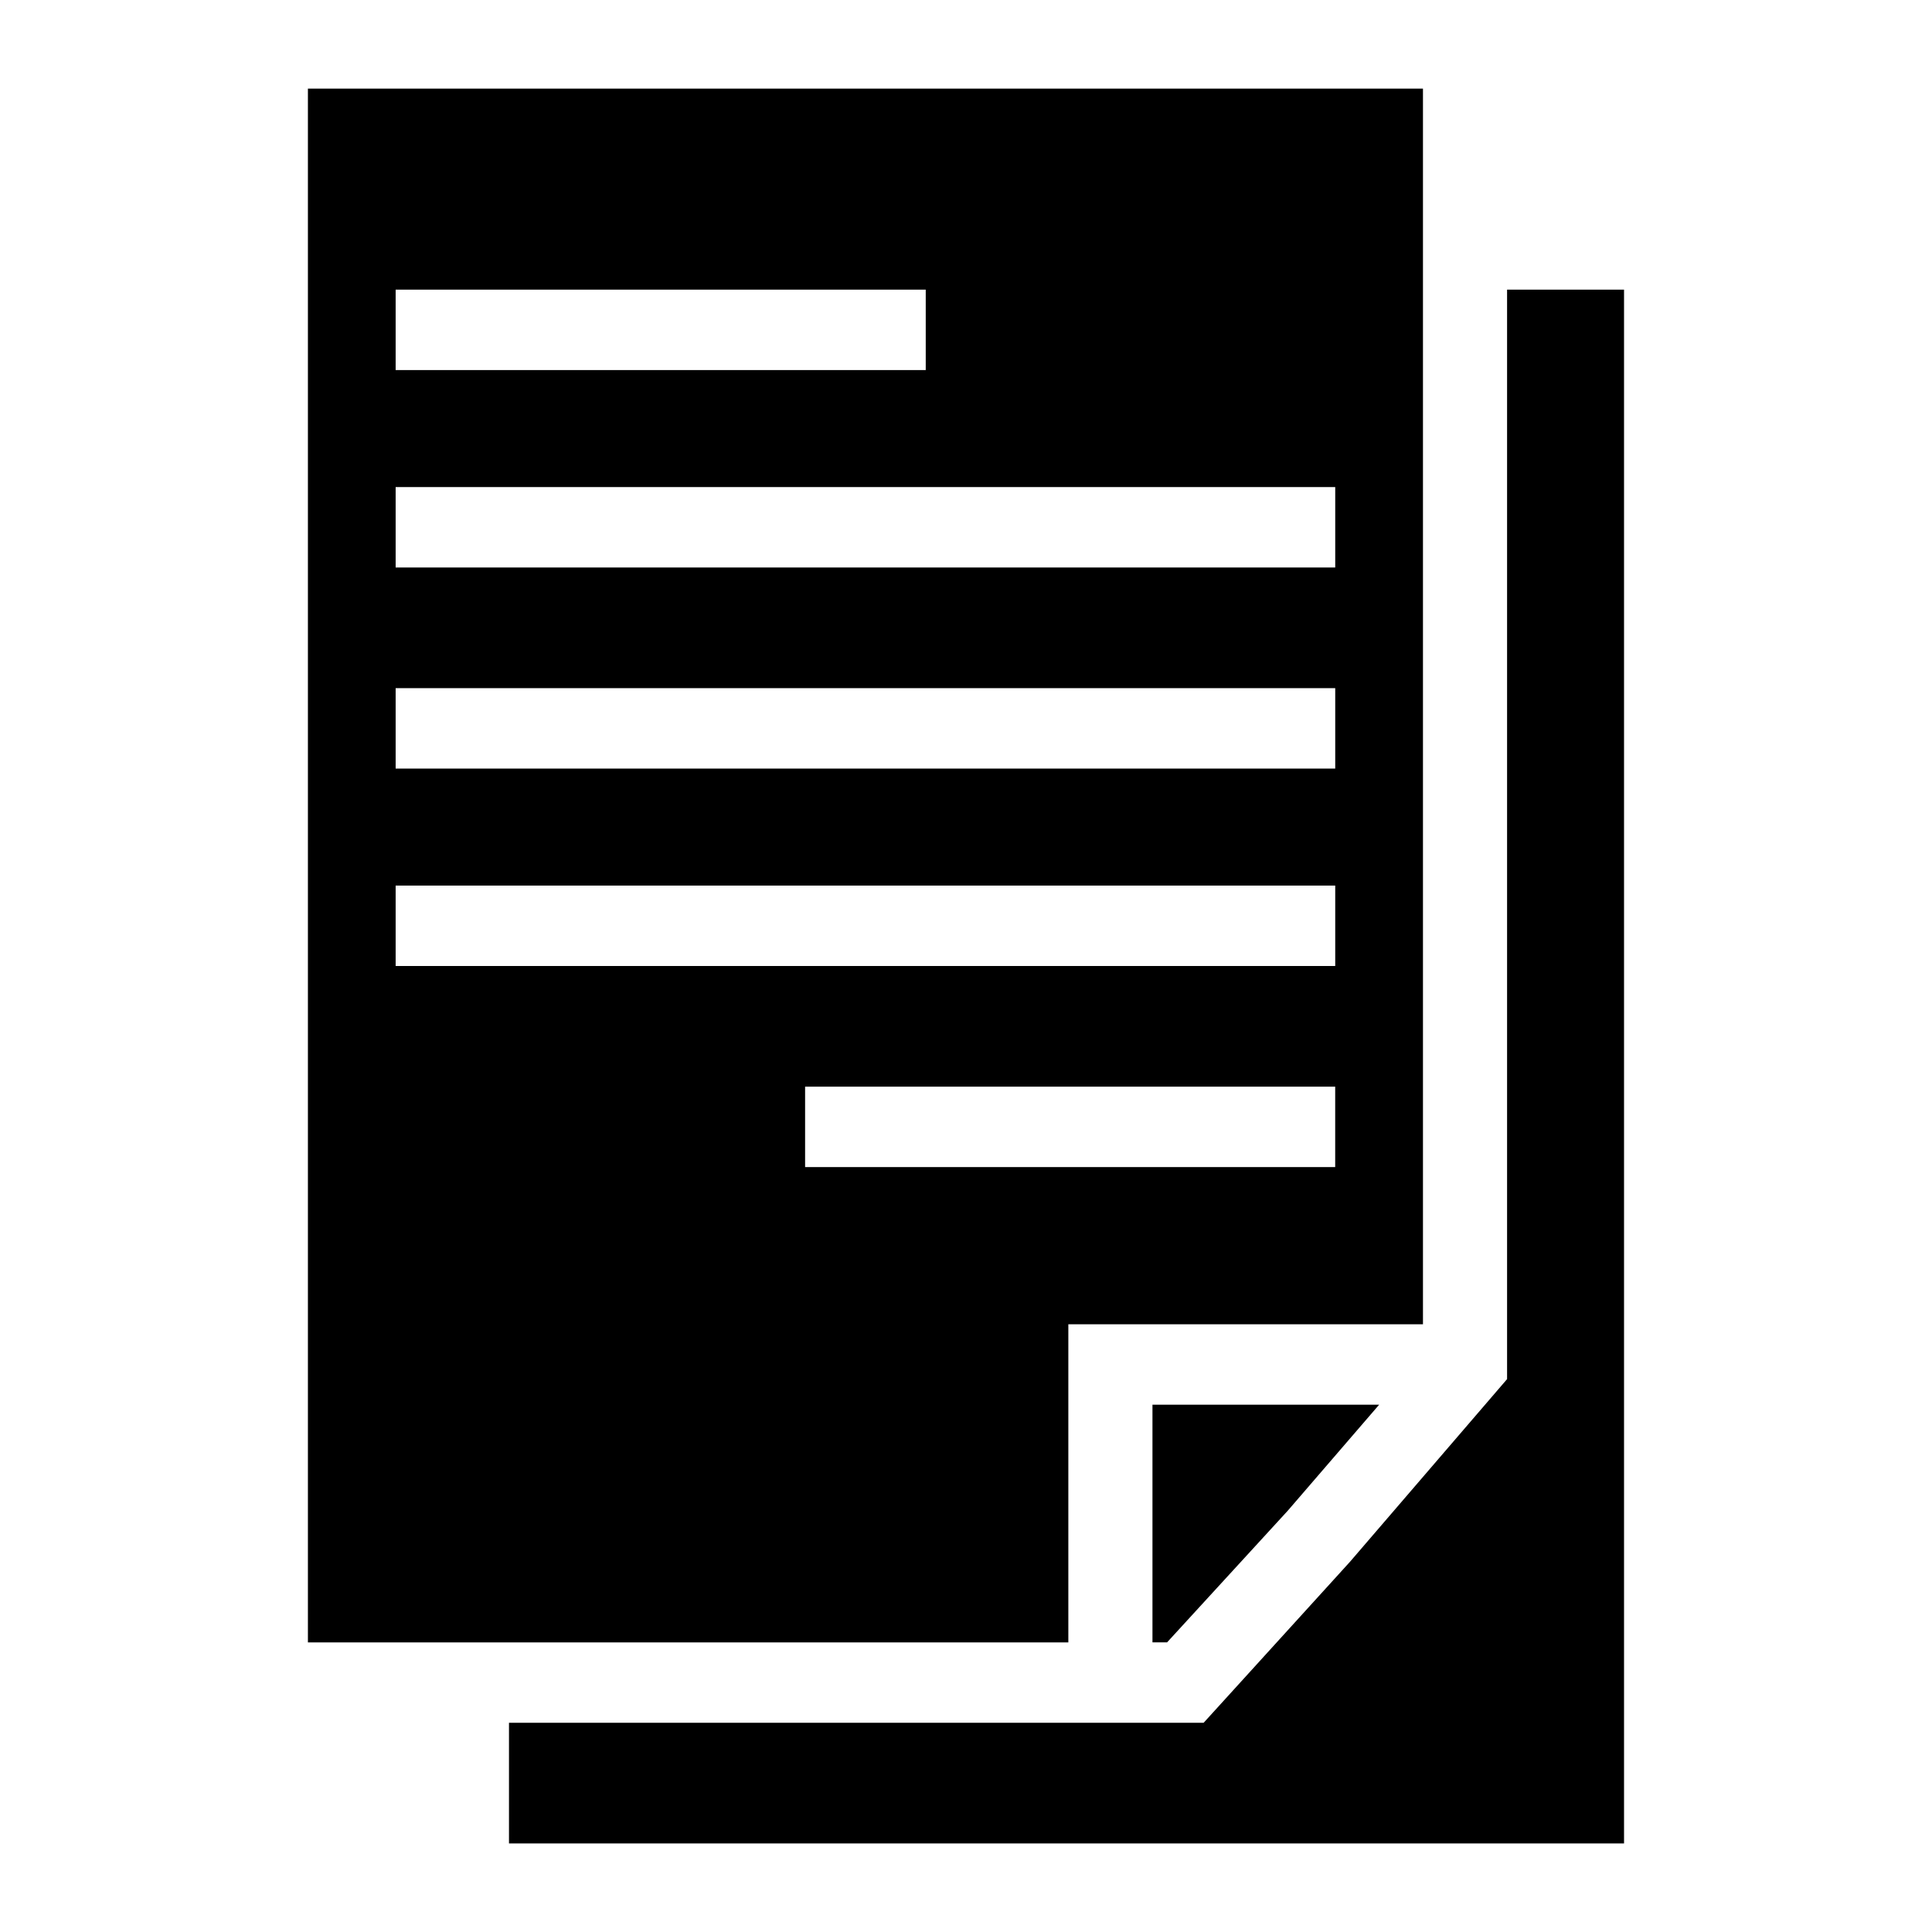
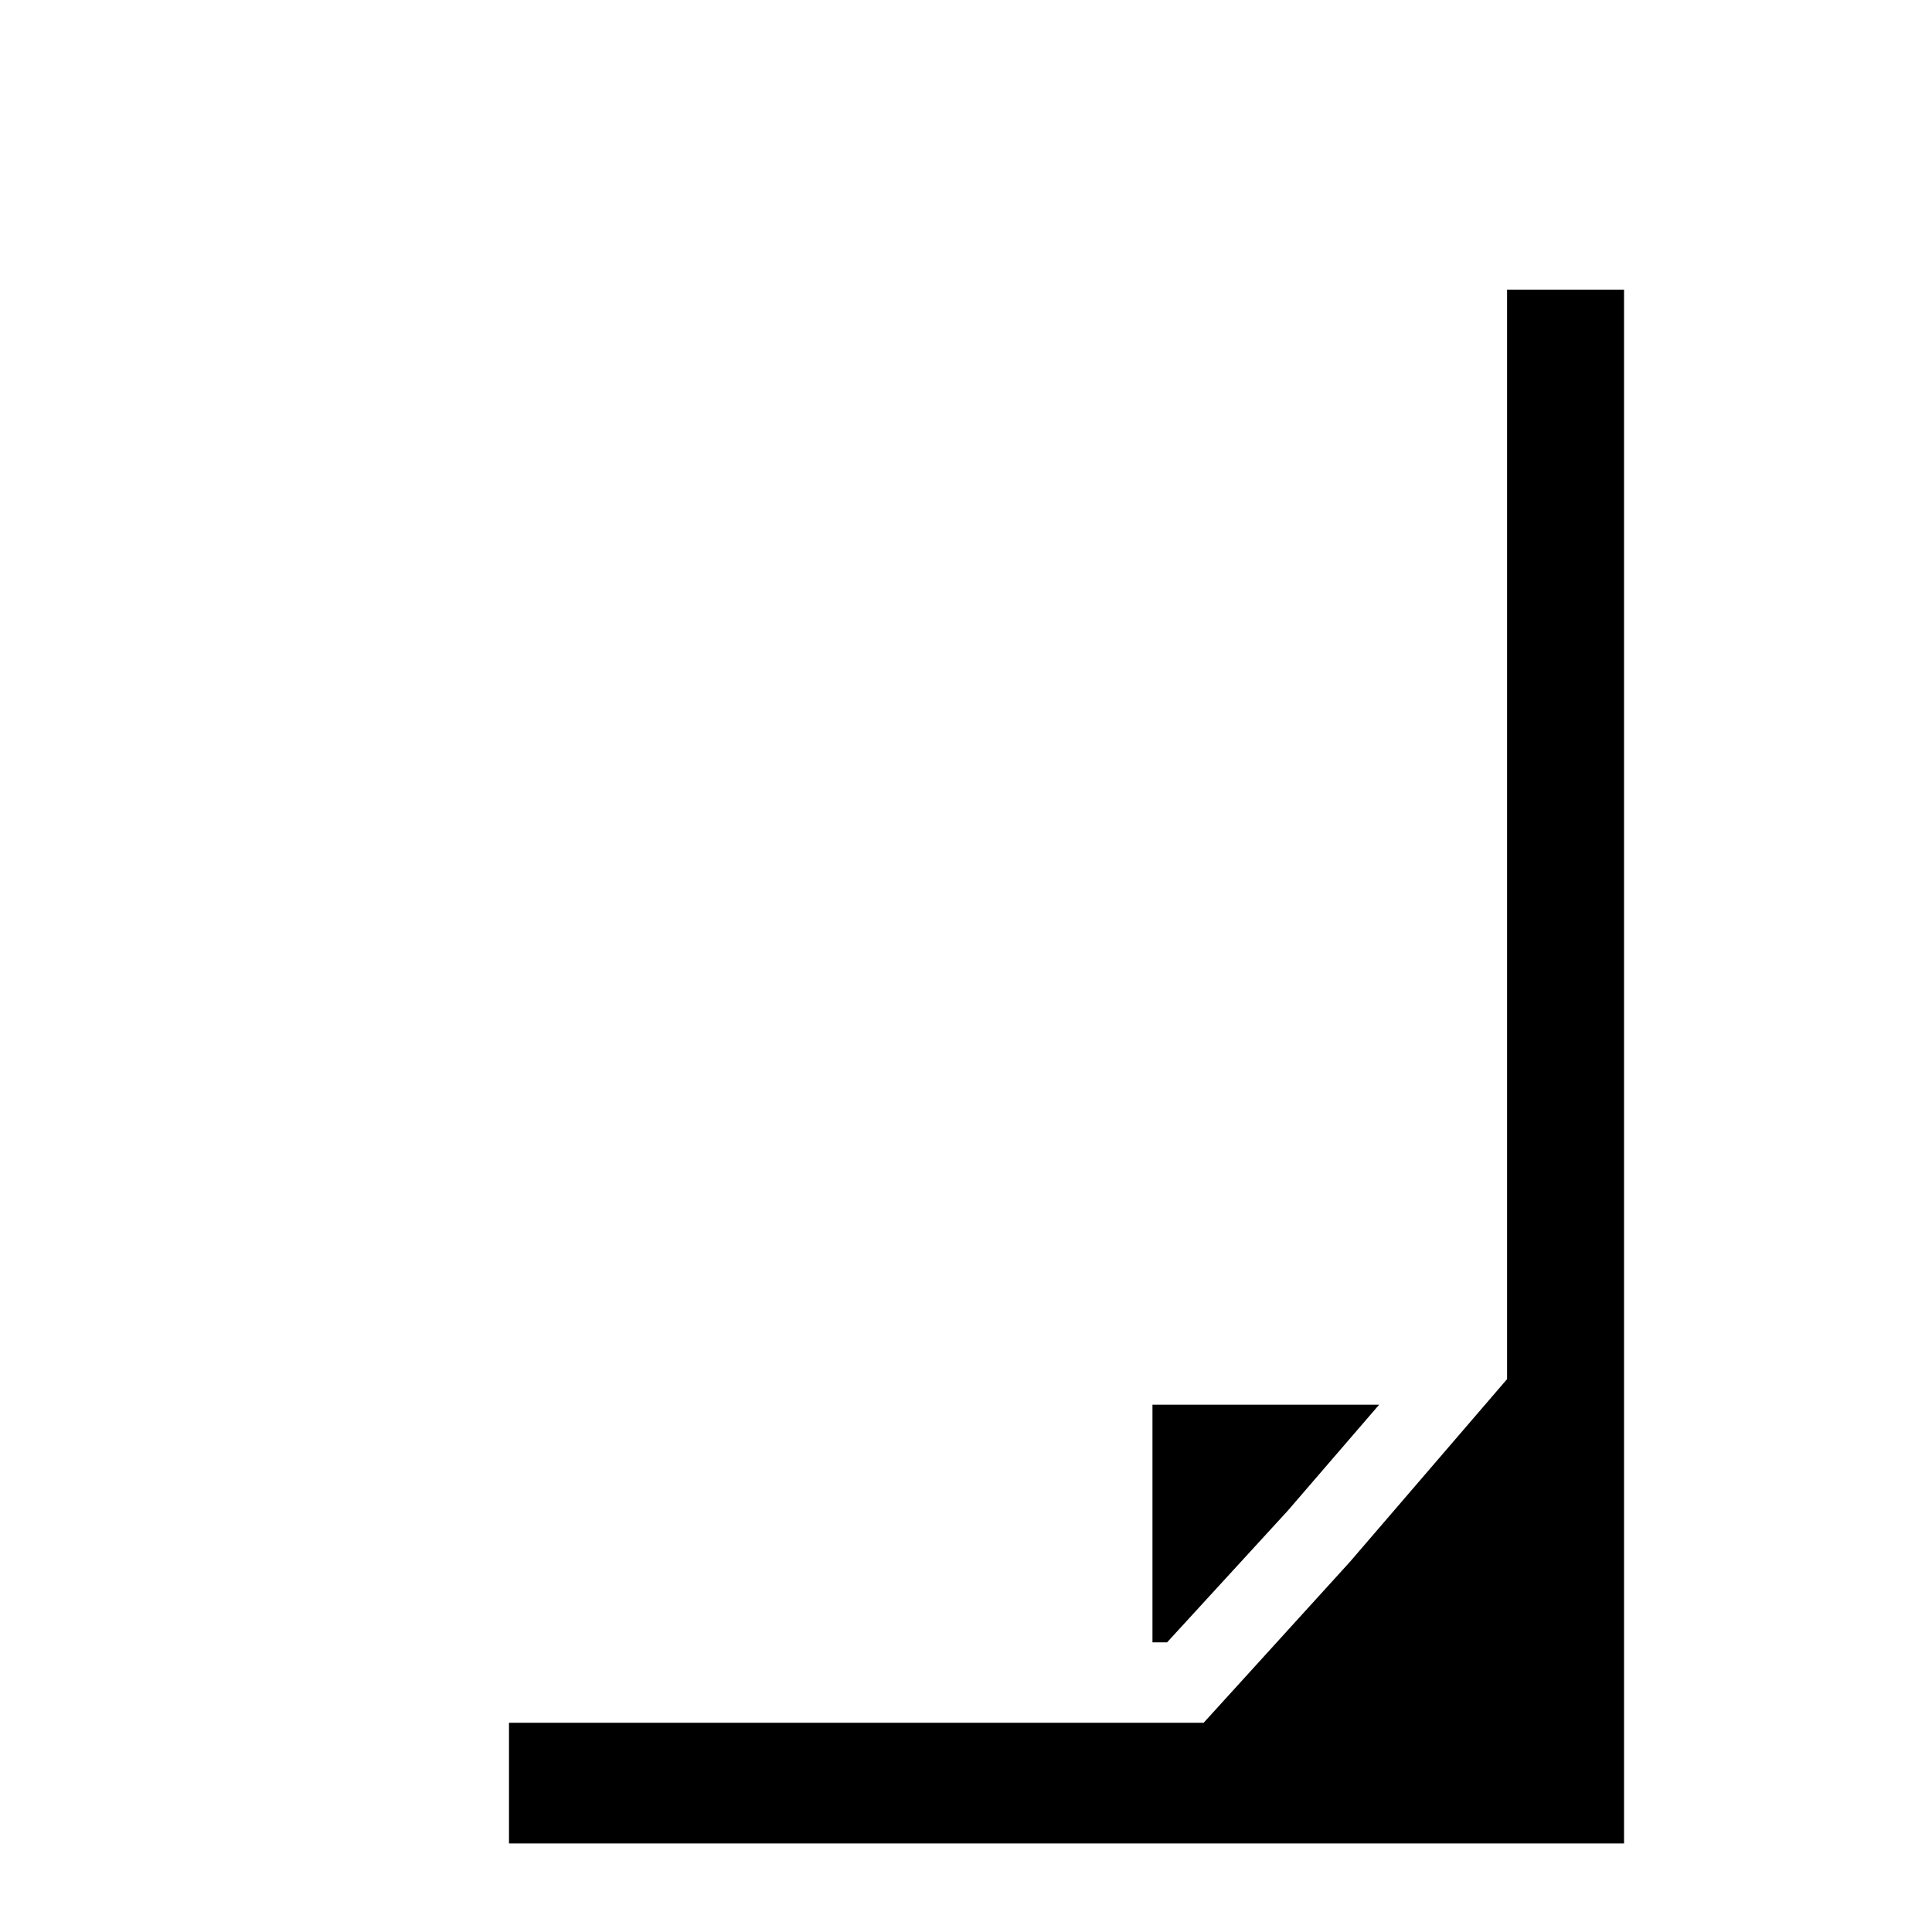
<svg xmlns="http://www.w3.org/2000/svg" fill="#000000" width="800px" height="800px" version="1.1" viewBox="144 144 512 512">
  <g>
    <path d="m453.29 579.24 31.973-34.879 24.223-28.098h-60.07v62.977z" />
-     <path d="m427.12 494.95h93.98v-327.47h-295.5v411.77h201.52zm-178.27-274.19h140.48v21.316h-140.48zm0 52.32h249v21.316l-249-0.004zm0 53.285h249v21.316h-249zm0 52.32h249v21.316h-249zm108.51 53.289h140.48v21.316l-140.48-0.004z" />
    <path d="m543.39 220.76v288.72l-41.66 48.441-38.754 42.633h-184.09v31.973h295.5v-411.77z" />
  </g>
</svg>